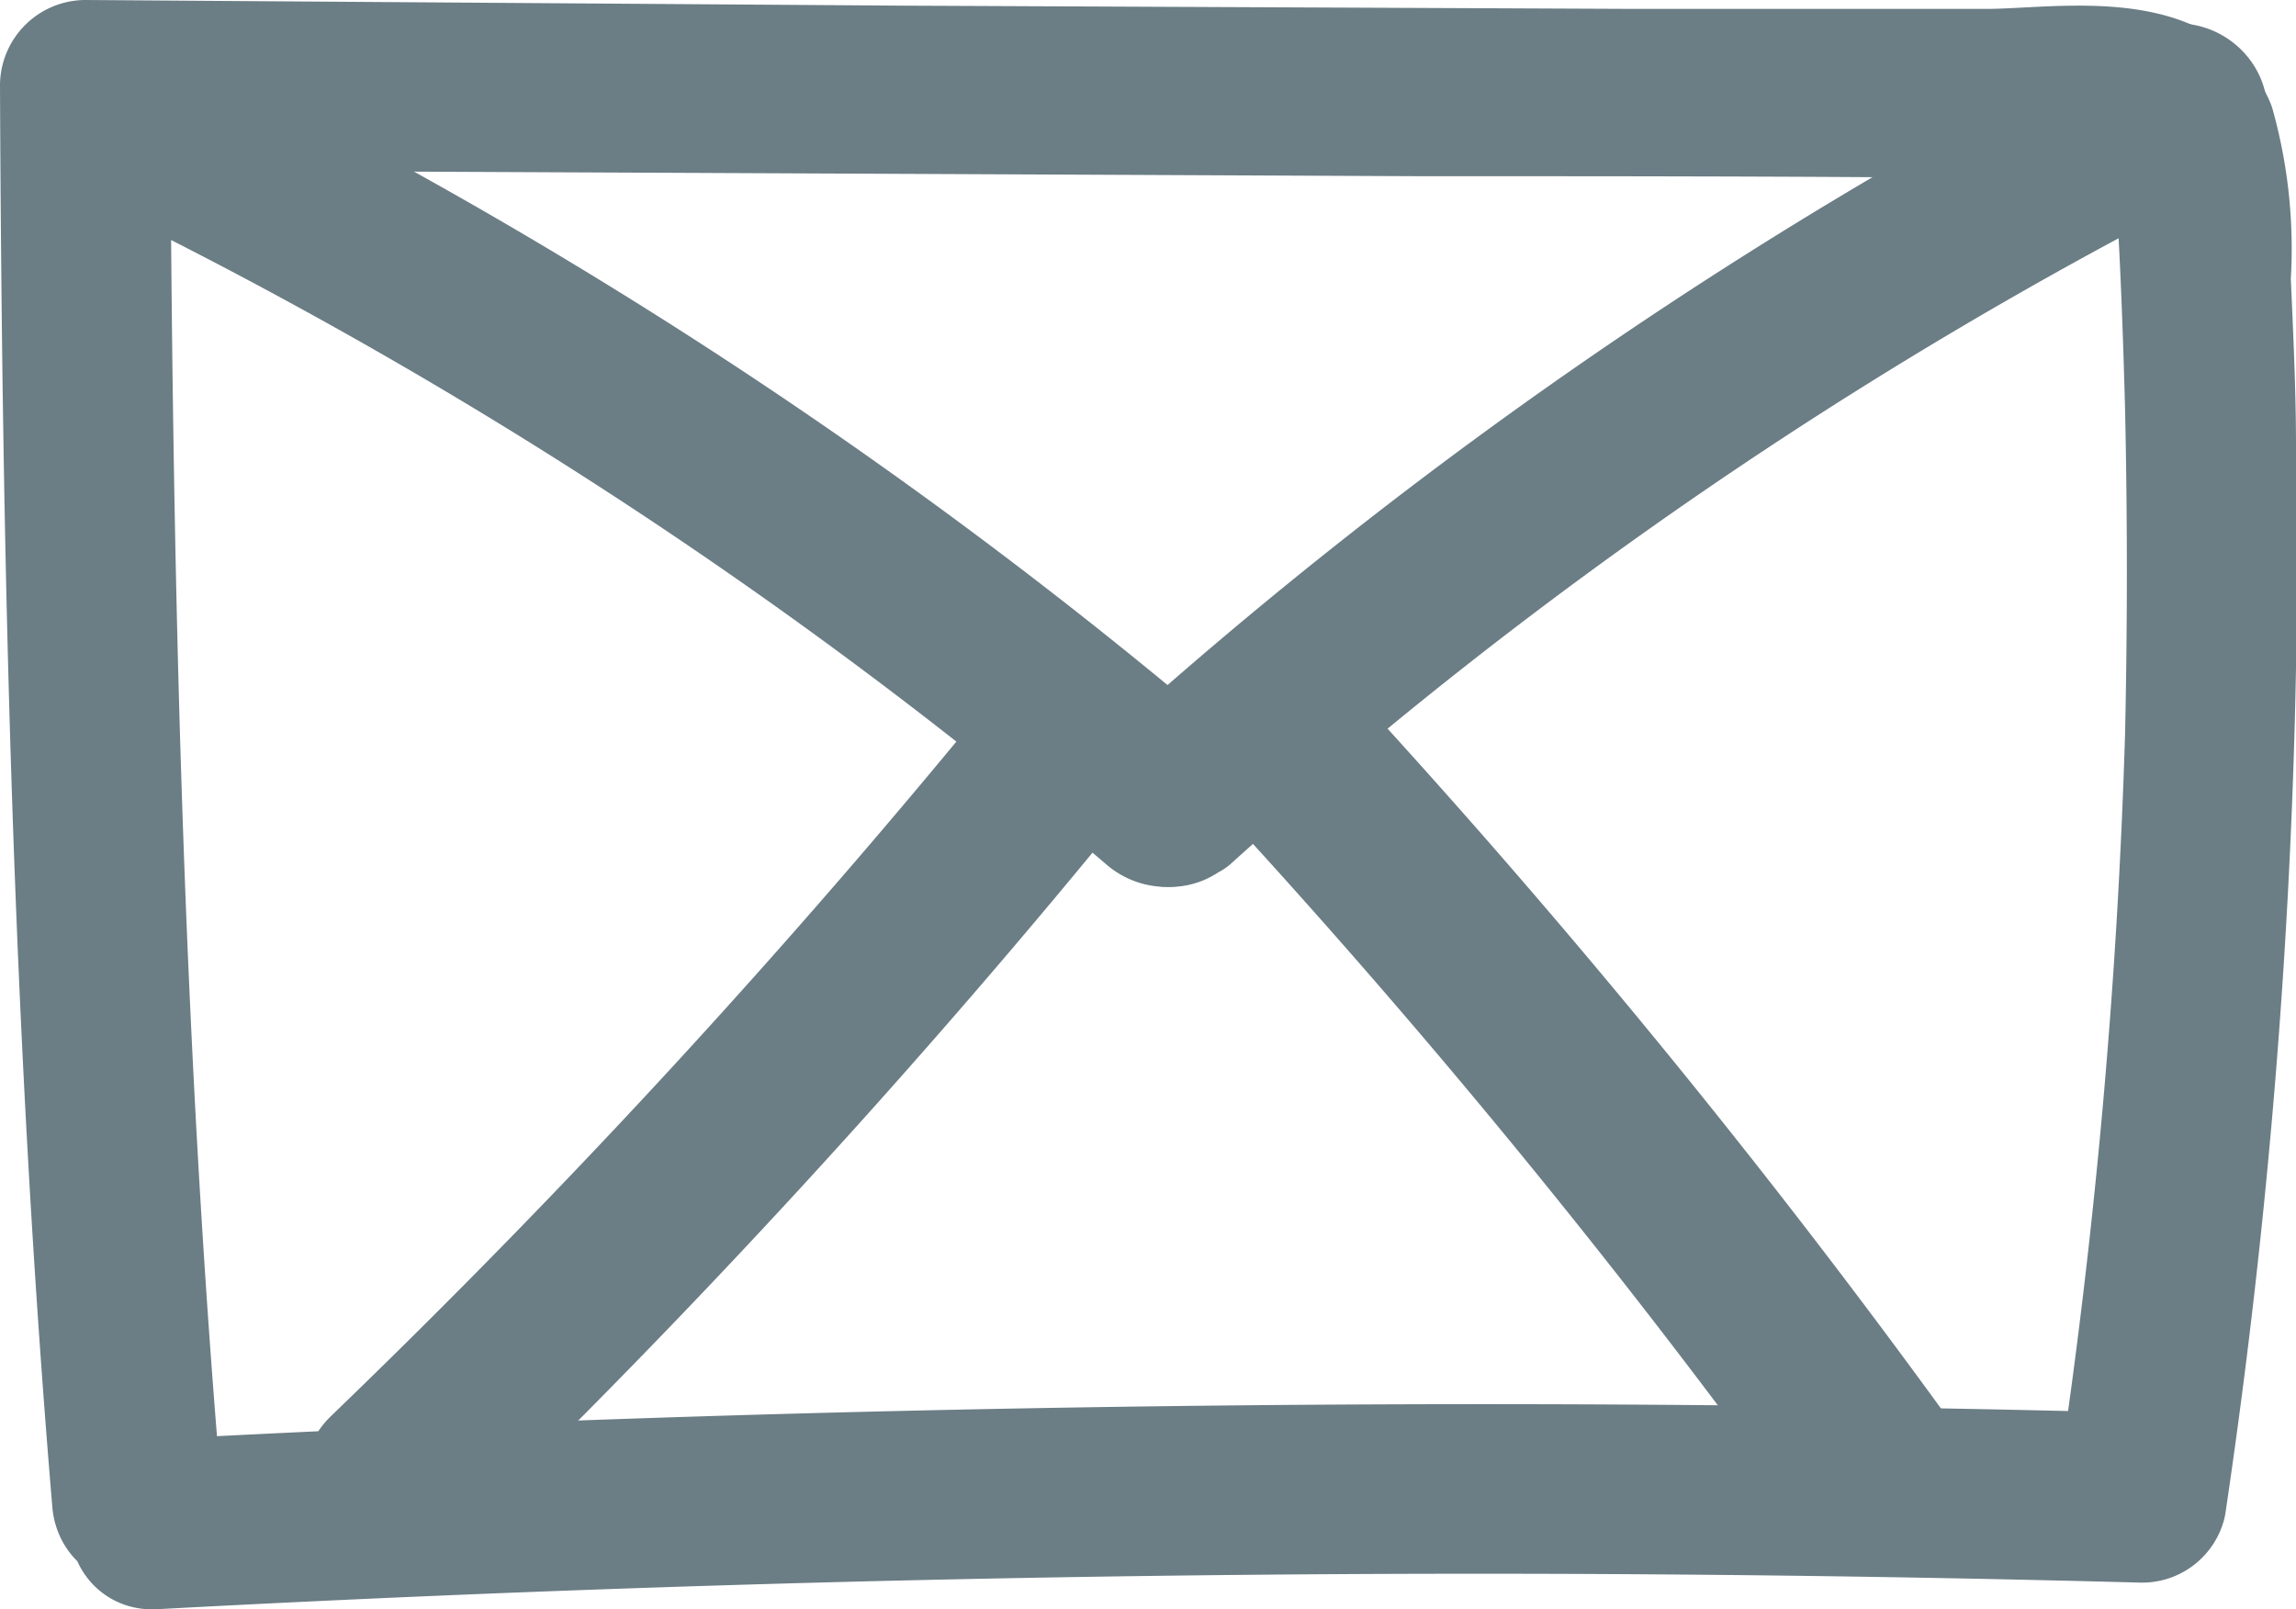
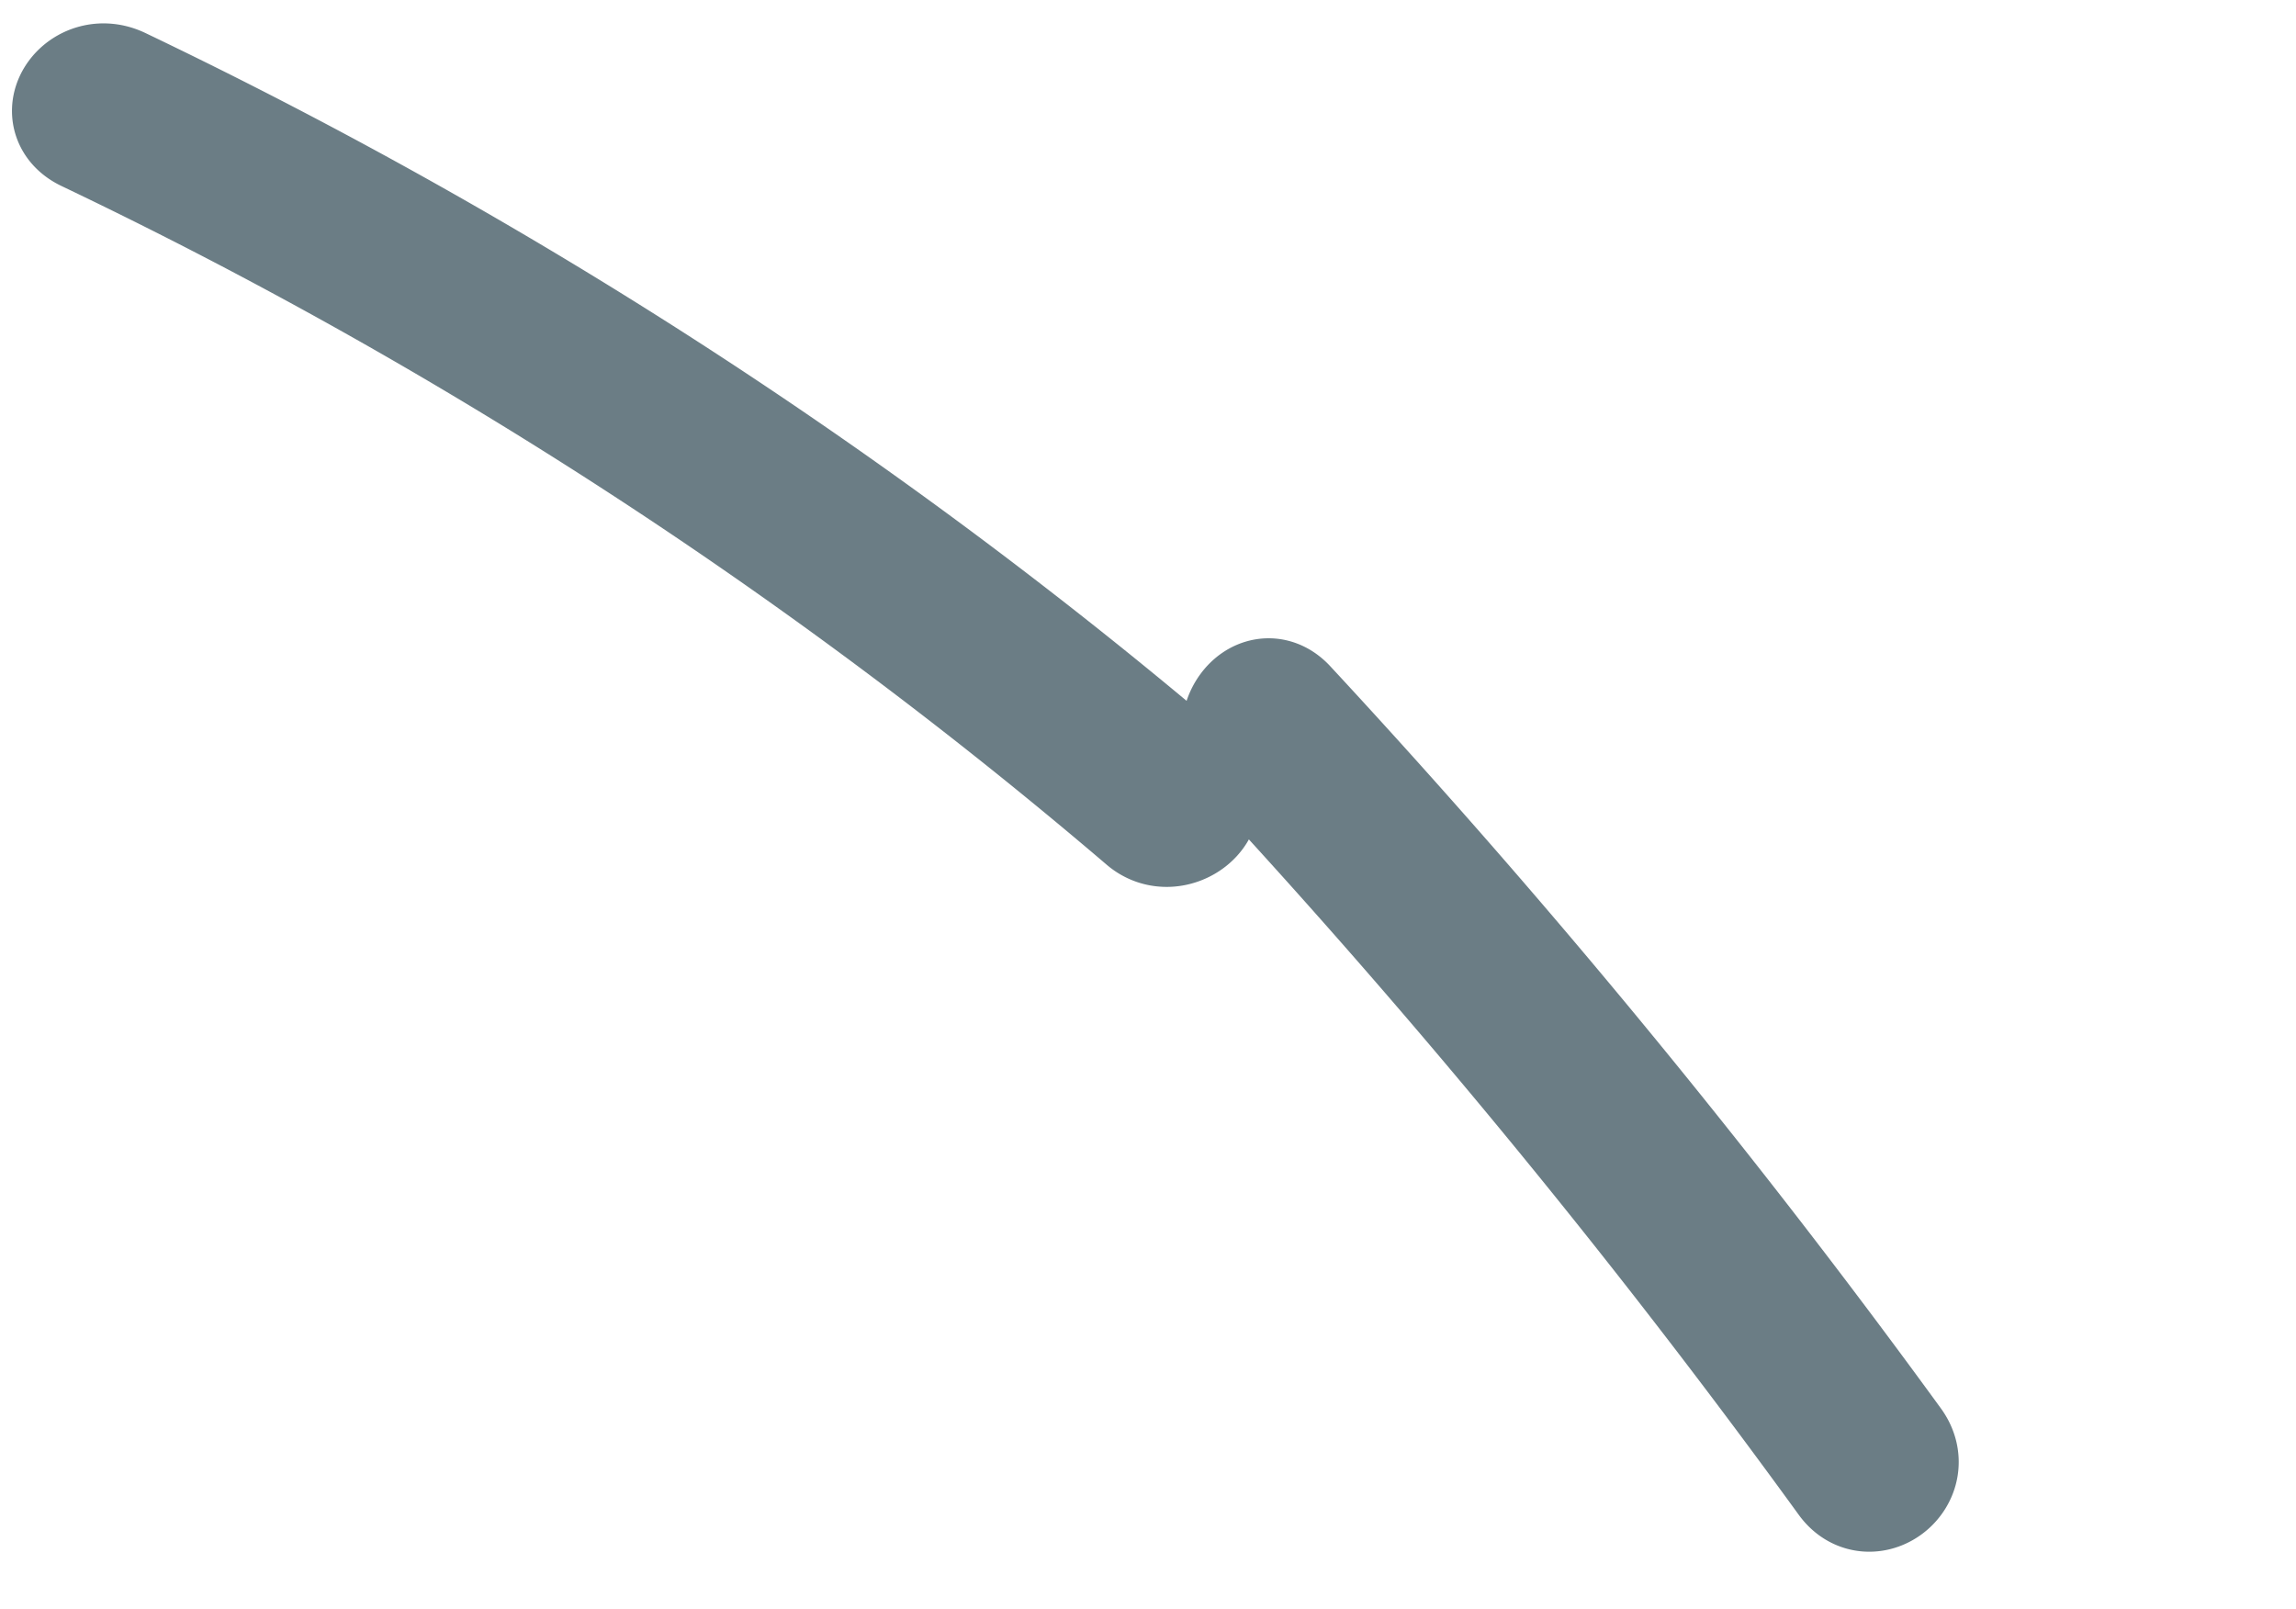
<svg xmlns="http://www.w3.org/2000/svg" viewBox="0 0 56.81 39.82">
  <defs>
    <style>.cls-1{fill:#6b7d85;stroke:#6b7d85;stroke-linecap:round;stroke-linejoin:round;stroke-width:3px;}</style>
  </defs>
  <g id="Layer_2" data-name="Layer 2">
    <g id="Layer_1-2" data-name="Layer 1">
-       <path class="cls-1" d="M4,37.18C3,25.52,2.76,13.8,2.71,2.11l-.6.6,33,.15c5.58,0,11.16,0,16.75.08.9,0,1.63,0,1.92,1.1a7.84,7.84,0,0,1,.13,1.61c.08,1.47.13,2.95.17,4.43.06,2.71.06,5.41,0,8.12A158.37,158.37,0,0,1,52.4,36.9l.58-.44q-24.6-.65-49.18.66c-.77,0-.77,1.24,0,1.2Q28.37,37,53,37.66a.6.6,0,0,0,.58-.44,161.7,161.7,0,0,0,1.63-17.3q.18-4.43.1-8.86c0-1.39-.07-2.79-.13-4.18a11.31,11.31,0,0,0-.39-3.76c-.85-2-4-1.39-5.67-1.4l-8.75,0-18-.08L2.1,1.5a.62.62,0,0,0-.6.6c.05,11.69.31,23.42,1.29,35.07.07.78,1.28.78,1.21,0Z" />
-       <path class="cls-1" d="M29.46,20.25a113.33,113.33,0,0,1,24.79-17c.81-.41.07-1.49-.74-1.08A115,115,0,0,0,28.42,19.37c-.64.59.39,1.47,1,.88Z" />
-       <path class="cls-1" d="M10.15,37.14a203.52,203.52,0,0,0,16.71-18.2c.56-.69-.36-1.71-.92-1A203.52,203.52,0,0,1,9.23,36.12c-.63.61.29,1.63.92,1Z" />
-       <path class="cls-1" d="M31,18.66A195.14,195.14,0,0,1,45.72,36.6c.55.76,1.65-.1,1.09-.87a198.78,198.78,0,0,0-15-18.23c-.64-.68-1.48.48-.85,1.16Z" />
+       <path class="cls-1" d="M31,18.66A195.14,195.14,0,0,1,45.72,36.6c.55.76,1.65-.1,1.09-.87a198.78,198.78,0,0,0-15-18.23c-.64-.68-1.48.48-.85,1.16" />
      <path class="cls-1" d="M28.35,20.25a119.75,119.75,0,0,0-26.18-17c-.86-.41-.08-1.49.78-1.08A122,122,0,0,1,29.44,19.37c.69.59-.41,1.47-1.09.88Z" />
    </g>
  </g>
</svg>